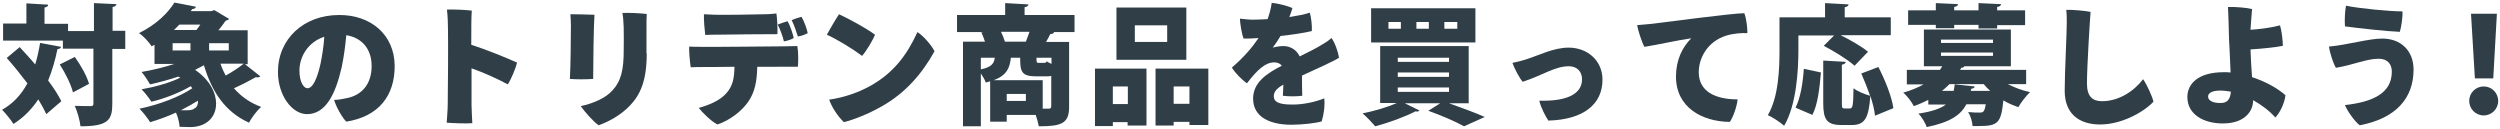
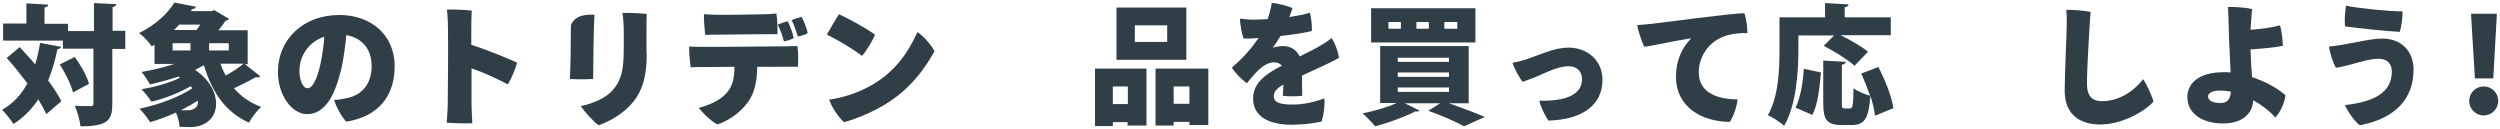
<svg xmlns="http://www.w3.org/2000/svg" version="1.1" id="レイヤー_1" x="0px" y="0px" viewBox="0 0 966 50" style="enable-background:new 0 0 966 50;" xml:space="preserve">
  <style type="text/css">
	.st0{fill:#2F3E47;}
</style>
  <g>
    <path class="st0" d="M7.6,18.2c1.9,2.1,4,4.3,6,6.7c0.8-2.6,1.4-5.4,1.9-8.3l8.1,1.5c-0.1,0.5-0.6,0.8-1.4,0.9   c-0.9,4.4-2.1,8.4-3.6,12.1c2.1,2.8,3.9,5.6,5.1,8l-5.8,5c-0.8-1.7-1.8-3.6-3.1-5.7c-2.6,3.9-5.7,7-9.6,9.5   c-0.9-1.5-3.1-4.2-4.4-5.5c4.2-2.3,7.4-5.8,9.8-10.2c-2.6-3.4-5.4-6.9-8-9.8L7.6,18.2z M48.4,11.9v7h-5v21.1   c0,6.4-1.6,8.8-12.3,8.8c-0.2-2.1-1.2-5.7-2.2-7.9C31.5,41,34.1,41,35,41c0.9,0,1.1-0.2,1.1-1.1V18.8H24.3v-3.1H1.2V9.1h9V1.3   l8.4,0.5c0,0.6-0.4,0.9-1.4,1.1v6.3h9.1v2.8h10V1.2l8.7,0.4c-0.1,0.5-0.5,1-1.5,1.1v9.2H48.4z M28.2,35.7   c-0.7-2.9-2.9-7.4-5.1-10.8l5.8-2.9c2.3,3.2,4.7,7.4,5.5,10.4L28.2,35.7z" />
    <path class="st0" d="M94.4,24.6l6.2,4.9c-0.2,0.2-0.6,0.4-1.1,0.4c-0.2,0-0.4,0-0.6-0.1c-2.1,1.2-5.6,3-8.5,4.3   c2.7,3.1,6.1,5.6,10.5,7.2c-1.6,1.4-3.7,4.2-4.7,6.1C87,43.2,81.9,35.6,78.8,25.2c-1.1,0.6-2.2,1.2-3.4,1.8c5.7,3.9,8.1,8.9,8.1,13   c0,5.7-4.2,9.1-10,9.1c-1.2,0-2.7-0.1-4.1-0.1c-0.1-1.6-0.6-3.7-1.4-5.5c-3.3,1.5-6.8,2.8-10,3.7c-0.9-1.5-2.8-3.9-4.1-5.2   c7.3-1.5,15.4-4.5,20.4-7.9l-0.6-0.8c-4.5,2.6-10.1,4.8-15.2,6c-0.9-1.4-2.6-3.6-3.8-4.8c5.2-0.9,10.9-2.5,15-4.5l-0.8-0.4   c-3.6,1.2-7.3,2.2-10.9,3c-0.7-1.2-2.3-3.7-3.3-4.8c4.2-0.7,8.7-1.8,12.7-3.1h-7.7v-7.4l-1.1,0.6c-1-1.6-3.3-4.1-4.9-5.1   C60.4,9.5,64.9,5,67.4,1l8.3,1.6c-0.1,0.5-0.6,0.9-1.4,0.9l-0.6,0.8h8l1.1-0.4l5.7,3.4c-0.2,0.4-0.8,0.6-1.3,0.7   c-0.8,1.1-1.7,2.4-2.8,3.7h11.3v13.1H94.4z M66.7,16.7v2.8h6.9v-2.8H66.7z M75.9,11.6c0.5-0.6,1-1.4,1.5-2.1h-8.1   c-0.6,0.7-1.4,1.4-2.1,2.1H75.9z M76.5,38.9c-2.1,1.3-4.3,2.5-6.6,3.7c0.9,0,1.6,0,2.4,0c1.2,0,2.2-0.1,3-0.8   C76.1,41.4,76.6,40.3,76.5,38.9z M88.4,19.5v-2.8h-7.6v2.8H88.4z M85.2,24.6c0.5,1.6,1.2,3.1,2,4.6c2.6-1.4,5.2-3.2,7-4.6H85.2z" />
    <path class="st0" d="M152.5,25.6c0,11.2-6,19.4-18.7,21.4c-1.7-1.7-4-5.9-4.7-8.4c1.8,0,3.5-0.4,5-0.7c5.5-1.1,9.5-5.2,9.5-12.4   c0-6.8-4-11-9.8-11.9c-0.3,3.5-0.9,8.3-1.8,12.5c-2.4,10.4-6.2,18-13.4,18c-5.7,0-11.2-7.2-11.2-16.3c0-12.8,10-22,23.6-22   C143.1,5.7,152.5,13.3,152.5,25.6z M123.9,24.4c0.6-3,1.2-6.7,1.4-10.2c-6.7,2.2-9.6,8.2-9.6,13c0,4.6,1.7,6.9,3.1,6.9   C121,34.1,122.7,29.9,123.9,24.4z" />
    <path class="st0" d="M196.2,32.6c-3.7-2-9.1-4.5-14-6.2c0,6.2,0,11.8,0,14.2c0,1.5,0.2,4.6,0.3,7c-2.5,0.2-7.4,0-9.9-0.2   c0.1-1.7,0.4-4.9,0.4-7.1c0.1-5.6,0.2-23.8,0.1-28.9c0-2.1-0.1-5.3-0.4-7.7c2.5-0.1,7.3,0.1,9.6,0.4c-0.2,2.1-0.2,7.3-0.2,13.2   c6.1,2,13.3,4.9,17.7,6.9C199.2,26.5,197.6,30.5,196.2,32.6z" />
-     <path class="st0" d="M229.7,5.7c-0.3,4.2-0.5,19.4-0.5,24.8c-3.1,0.2-6.2,0.2-9,0c0.3-4.5,0.4-17.3,0.4-20.8c0-1.1-0.1-2.9-0.2-4.2   C222.3,5.5,227.2,5.6,229.7,5.7z M249.9,20.6c0,10.7-2.5,16-6.5,20.2c-3.6,3.8-8.4,6.3-12.1,7.6c-1.8-1.2-5.4-5.2-6.9-7.4   c4.7-1,9.5-3,12.2-6c3.5-3.8,4.4-8.2,4.4-15.6c0-3,0.1-5.6,0-8.7c-0.1-2.4-0.2-4.1-0.5-5.7c2.3-0.1,7.1,0.1,9.4,0.4   c-0.1,1.4-0.1,3.5-0.1,5V20.6z" />
+     <path class="st0" d="M229.7,5.7c-0.3,4.2-0.5,19.4-0.5,24.8c-3.1,0.2-6.2,0.2-9,0c0.3-4.5,0.4-17.3,0.4-20.8C222.3,5.5,227.2,5.6,229.7,5.7z M249.9,20.6c0,10.7-2.5,16-6.5,20.2c-3.6,3.8-8.4,6.3-12.1,7.6c-1.8-1.2-5.4-5.2-6.9-7.4   c4.7-1,9.5-3,12.2-6c3.5-3.8,4.4-8.2,4.4-15.6c0-3,0.1-5.6,0-8.7c-0.1-2.4-0.2-4.1-0.5-5.7c2.3-0.1,7.1,0.1,9.4,0.4   c-0.1,1.4-0.1,3.5-0.1,5V20.6z" />
    <path class="st0" d="M292.6,25.8c-0.1,5.5-0.9,9.7-3.4,13.4c-2.4,3.5-6.9,7.2-12,8.9c-2.5-1.3-5.8-4.6-7.2-6.4   c3.6-1,8-2.7,10.5-5.5c2.8-3,3.2-6.2,3.3-10.4c-5.6,0.1-10.4,0.1-11.9,0.1c-1.6,0-3.5,0-5,0.1c-0.3-1.8-0.7-6-0.6-8   c1.5,0.1,3.1,0.1,4.8,0.1c3,0.1,29.3-0.2,31.9-0.2c1.1,0,3.9-0.1,5.1-0.1c0.4,2.2,0.4,6,0.2,8c-1.6,0-3.3,0-4.9,0L292.6,25.8z    M272.5,13.5c-0.2-1.8-0.6-5.6-0.5-8c1.6,0.1,2.5,0.1,4.3,0.2c3.1,0.1,16.8-0.1,19.4-0.2c1.8,0,3.1-0.2,4.3-0.3   c0.3,1.9,0.5,5.7,0.4,8c-2.5,0-19.8,0.1-23.3,0.2C276.3,13.4,273.9,13.4,272.5,13.5z M302.9,16c-0.4-1.8-1.4-4.6-2.4-6.5   c1.3-0.5,2.7-1,3.8-1.3c1,1.6,2.1,5,2.4,6.5C305.9,15.2,304.2,15.8,302.9,16z M308.3,14.1c-0.6-1.9-1.5-4.6-2.4-6.3   c1.3-0.6,2.7-1,3.8-1.3c1,1.6,2.1,4.7,2.4,6.3C311.3,13.3,309.7,13.9,308.3,14.1z" />
    <path class="st0" d="M338.1,13.4c-0.9,2.3-3.4,6.4-5,8.2c-3.4-2.6-9.3-6.2-13.6-8.2c1.1-2,3.7-6.5,4.7-7.9   C328.2,7.4,334.4,10.7,338.1,13.4z M336.1,33.3c9.2-5.1,14.3-12,18.4-20.9c2.4,1.5,5.5,5.2,6.6,7.4c-4.9,8.9-11.5,16.3-20.4,21.3   c-5.3,3-10.7,5.1-14.6,6.1c-2.4-2.2-4.8-6-5.7-8.7C326.1,37.7,331.5,35.8,336.1,33.3z" />
-     <path class="st0" d="M415.2,5.8v6.6h-8.1l0.2,0.1c-0.2,0.4-0.6,0.6-1.5,0.7c-0.5,1-1,2-1.6,3h8.9v25.1c0,6.4-2.9,7.5-11.7,7.5   c-0.2-1.2-0.7-2.9-1.2-4.4H389V47h-6.4V31.4c-0.5,0.2-1.1,0.3-1.7,0.5c-0.3-1-1.1-2.3-1.9-3.5v20.4h-6.9V16.1h8.5   c-0.4-1.2-0.9-2.5-1.4-3.6l0.9-0.1h-10.3V5.8h18.6V1.2l9,0.5c-0.1,0.6-0.5,0.9-1.5,1.1v3H415.2z M379,22.3v4.5   c4-0.8,5.1-2.2,5.4-4.5H379z M402.9,31v11h2.2c0.8,0,1.1-0.2,1.1-1V29.3c-0.6,0.2-1.3,0.2-2.1,0.2h-3.8c-5.8,0-6.1-2.1-6.1-7.2H391   c-0.1,0-0.2,0-0.4,0c-0.4,3.7-1.4,6.8-6.7,8.7H402.9z M386.8,12.3c0.6,1.2,1.1,2.6,1.5,3.8h8.1c0.5-1.2,0.9-2.5,1.4-3.8H386.8z    M396.4,39v-2.7H389V39H396.4z M403.3,24.3c0.7,0,0.9-0.1,1.1-0.6c0.4,0.3,1.1,0.6,1.9,1v-2.4h-5.8c0,1.9,0,2,1,2H403.3z" />
    <path class="st0" d="M423.1,48.7V26.5H443v22h-7.3v-1.3H430v1.5H423.1z M435.7,33.4H430v6.8h5.8V33.4z M458.4,2.9v20.2h-27V2.9   H458.4z M451,16.2V9.8h-12.5v6.4H451z M446.5,26.5h20.4v21.8h-7.3v-1.2h-6.1v1.4h-7V26.5z M453.5,40.1h6.1v-6.7h-6.1V40.1z" />
    <path class="st0" d="M511.7,38c0.3,2.9-0.2,6.4-1,8.9c-1.8,0.6-7.2,1.3-11.7,1.3c-8,0-14.8-2.8-14.8-10.1c0-6.2,5.2-9.7,11.1-12.7   c-0.6-0.8-1.6-1.3-2.9-1.3c-3.3,0-6.3,2.5-10.6,8.1c-2-1.5-4.5-3.9-5.8-6.1c4.8-4.1,8.1-8.1,10.3-11.4c-2.2,0.2-4.1,0.2-5.8,0.2   c-0.7-2-1.3-5.5-1.4-7.7c1.7,0.2,3.4,0.4,5.1,0.4c1.4,0,3.4-0.1,5.6-0.2c0.7-1.9,1.3-4.1,1.6-6.3c2.4,0.2,6.2,1.2,8,2   c-0.2,0.9-0.7,2.2-1.2,3.5c3-0.5,5.9-1,7.9-1.7c0.6,1.8,0.9,5.2,0.8,7.1c-2.9,0.7-7.4,1.4-12.1,1.9c-1,1.7-2.1,3.3-3,4.5   c1.5-0.4,3-0.6,4.1-0.6c2.4,0,5,1.2,6.3,4c3.3-1.6,6.1-3,8.2-4.3c1.2-0.7,2.6-1.5,4.1-2.8c1.3,1.7,2.6,5.5,2.9,7.6   c-1.3,1-8.8,4.4-14.3,6.9c0,2.5,0,5.8,0.1,7.8c-2,0.3-5.4,0.3-7.5,0c0.1-0.8,0.1-2.5,0.2-4.3c-2.9,1.6-3.7,3-3.7,4.5   c0,1.9,1.4,3.2,6.9,3.2C503.7,40.5,508.8,39.2,511.7,38z" />
    <path class="st0" d="M567.3,39.9h-7.4c5,1.8,10.5,3.8,13.8,5.3l-8,3.6c-3-1.7-8.5-4.1-13.8-6l4.6-2.9h-13.7l5.7,2.8   c-0.2,0.2-0.5,0.4-1,0.4c-0.2,0-0.3,0-0.5-0.1c-4.1,2.1-10.3,4.4-15.6,5.8c-1.2-1.4-3.5-3.8-4.9-5c4.6-0.9,9.7-2.4,13.2-4h-6.4   V17.8h34.2V39.9z M570.1,3.2v13.2h-40.3V3.2H570.1z M541.3,11.1V8.5h-4.8v2.6H541.3z M540.1,22.3v1.6h19.8v-1.6H540.1z M540.1,28   v1.7h19.8V28H540.1z M540.1,33.8v1.7h19.8v-1.7H540.1z M552.1,11.1V8.5h-4.8v2.6H552.1z M563.1,11.1V8.5h-5v2.6H563.1z" />
    <path class="st0" d="M590.1,22.8c4.7-1.5,10.3-4.4,16-4.4c7.3,0,13.1,5,13.1,12.4c0,9.4-7.2,15.4-20.9,15.8c-0.9-1.2-3-5.2-3.5-7.7   c9.9,0.3,16.5-2.2,16.5-8.3c0-2.7-1.7-5-5.1-5c-5.4,0-9.9,3.4-17.8,6c-1.2-1.2-3.3-5.3-4-7.3C585.9,24,588.4,23.4,590.1,22.8z" />
    <path class="st0" d="M638.3,9.2c3.4-0.4,31.2-4.1,35.7-4.1c0.8,2,1.2,5.5,1.2,7.7c-2.3-0.1-5.4,0.1-8.3,1   c-7.2,2.3-10.5,8.7-10.5,14.1c0,7.4,6.3,10.5,15,10.5c-0.2,2.6-1.7,6.9-3,8.7c-10.7-0.1-20.8-5.6-20.8-17.5   c0-6.5,2.5-11.4,5.9-14.8c-5.2,0.7-12.9,2.5-18.1,3.3c-1-1.8-2.5-6.4-2.8-8.4C634.6,9.5,637.4,9.3,638.3,9.2z" />
    <path class="st0" d="M694.9,19.2c0,8.4-0.8,21.4-5.5,29.4c-1.3-1.2-4.6-3.4-6.3-4.1c4.2-7.2,4.5-18,4.5-25.3V6.7h17.6V1.2l9.1,0.5   c-0.1,0.6-0.5,0.9-1.5,1.1v3.9h17.8v6.9h-19.4c3.7,1.8,8.2,4.4,10.6,6.4l-5.2,5.4c-2.5-2.3-7.9-5.6-11.9-7.7l4-4h-13.8V19.2z    M693.8,41.6c1.9-3.8,2.8-9.3,3.2-15l6.6,1.4c-0.5,5.9-1.2,12.4-3.3,16.4L693.8,41.6z M724.5,44.7c-0.2-2.2-0.9-4.9-1.8-7.7h0   c-0.6,8.7-2.2,11.3-7.1,11.3h-4.1c-5.7,0-7-2.2-7-8.5V23.4l8.7,0.5c-0.1,0.6-0.5,0.9-1.5,1.1v14.8c0,1.9,0.1,2.1,1.1,2.1h2   c1.1,0,1.3-1.1,1.4-7.8c1.5,1.2,4.5,2.4,6.4,2.9c-1-2.9-2.2-5.9-3.4-8.6l6.6-2.5c2.6,5,5.2,11.5,5.8,15.9L724.5,44.7z" />
-     <path class="st0" d="M782.8,32.5h-7c2.6,1.3,5.6,2.5,8.6,3.1c-1.5,1.4-3.5,4-4.5,5.8c-2-0.7-4-1.5-5.8-2.6c-0.9,8.7-2,9.9-9.5,9.9   c-0.8,0-1.6,0-2.4,0c-0.1-1.7-0.8-4-1.7-5.4c1.8,0.2,3.6,0.2,4.4,0.2c1.4,0,1.9-0.2,2.4-3.2h-7.5c-2.1,4-6,6.9-15.3,8.8   c-0.5-1.5-2-4-3.2-5.2c5.3-0.8,8.6-2,10.6-3.5h-6.8v-1.8c-1.7,0.8-3.5,1.7-5.6,2.4c-0.8-1.6-2.7-4.1-4.1-5.2c3.2-0.9,5.7-2,7.9-3.2   h-6.5V27h12.8c0.3-0.5,0.6-0.9,0.9-1.4h-7.1V11.4H777v14.2H759c-0.2,0.4-0.6,0.6-1.2,0.6l-0.4,0.8h25.5V32.5z M748,10.9V9.6h-10.7   V4H748V1.2l8.6,0.4c-0.1,0.6-0.5,0.9-1.5,1.1V4h9.4V1.2l8.7,0.4c-0.1,0.6-0.4,0.9-1.5,1.1V4h10.8v5.7h-10.8v1.3h-7.2V9.6h-9.4v1.3   H748z M750,15.3v1.3h20.1v-1.3H750z M750,20.3v1.3h20.1v-1.3H750z M754.9,35.1c0.2-0.8,0.3-1.6,0.4-2.5l7.7,0.8   c0,0.5-0.5,0.8-1.3,0.9l-0.2,0.8h7.5c-0.9-0.8-1.8-1.7-2.5-2.6h-13.2c-0.9,0.9-1.9,1.8-2.9,2.6H754.9z" />
    <path class="st0" d="M807.8,4.6c-0.2,2.2-1.4,21.1-1.4,27.7c0,5,2.2,6.8,5.8,6.8c6.5,0,12.3-3.8,15.9-8.5c1.4,2,3.5,6.5,4,8.7   c-4.3,4.5-12.8,8.8-20.6,8.8c-8.2,0-13.7-4.2-13.7-13c0-7,0.8-21.9,0.8-26.2c0-1.7,0-3.5-0.2-5.1C800.6,3.7,806.2,4.2,807.8,4.6z" />
    <path class="st0" d="M858.9,47.7c-7.6,0-13.7-3.6-13.7-10.2c0-5,4-9.6,14.1-9.6c0.8,0,1.7,0,2.6,0.1c-0.2-4.6-0.4-9.6-0.6-12.9   c-0.1-2.6-0.1-5.1-0.2-7.2c-0.1-2.1-0.1-3.9-0.2-5.2c2.8-0.1,7.5,0.3,9.3,0.8c-0.3,3.1-0.4,5.4-0.6,8c3.3-0.2,7.5-0.7,11.4-1.7   c0.6,1.8,1.1,5.9,1.1,7.9c-2.1,0.5-7.7,1.1-12.5,1.4c0.1,3.2,0.3,7.1,0.6,10.7c5.5,1.8,10.1,4.5,12.9,7c-0.3,2.9-2,6.6-3.9,8.6   c-2.2-2.5-5.2-4.8-8.6-6.7C870.7,42.4,867.9,47.7,858.9,47.7z M862,35.4c-1.4-0.2-2.7-0.4-4.1-0.4c-3.4,0-4.7,1.1-4.7,2.3   c0,1.6,1.9,2.5,4.6,2.5C860.5,39.9,861.8,38.5,862,35.4z" />
    <path class="st0" d="M924.2,27.7c0-2.9-1.6-5-5.1-5c-4.7,0-9.8,2.4-16.5,3.5c-1.1-1.8-2.4-6-2.7-8.2c6.9-0.6,15.4-3.1,20.6-3.1   c7.2,0,12.1,4.7,12.1,12c0,11.1-6.9,18.9-20.8,21.5c-2-1.5-4.8-5.5-5.7-7.8C916.9,39.4,924.2,36,924.2,27.7L924.2,27.7z M928.3,4.4   c0.2,2.1-0.5,6.2-1,7.9c-5.3-0.2-15.8-1.4-21.2-2.1c-0.2-2.2,0-6.1,0.4-8C911.7,3.3,923.5,4.4,928.3,4.4z" />
    <path class="st0" d="M954.1,39c0-3.1,2.5-5.6,5.6-5.6c3.1,0,5.6,2.5,5.6,5.6c0,3.1-2.5,5.6-5.6,5.6C956.5,44.6,954.1,42,954.1,39z    M956.3,30.3l-1.5-25h10l-1.4,25H956.3z" />
  </g>
</svg>